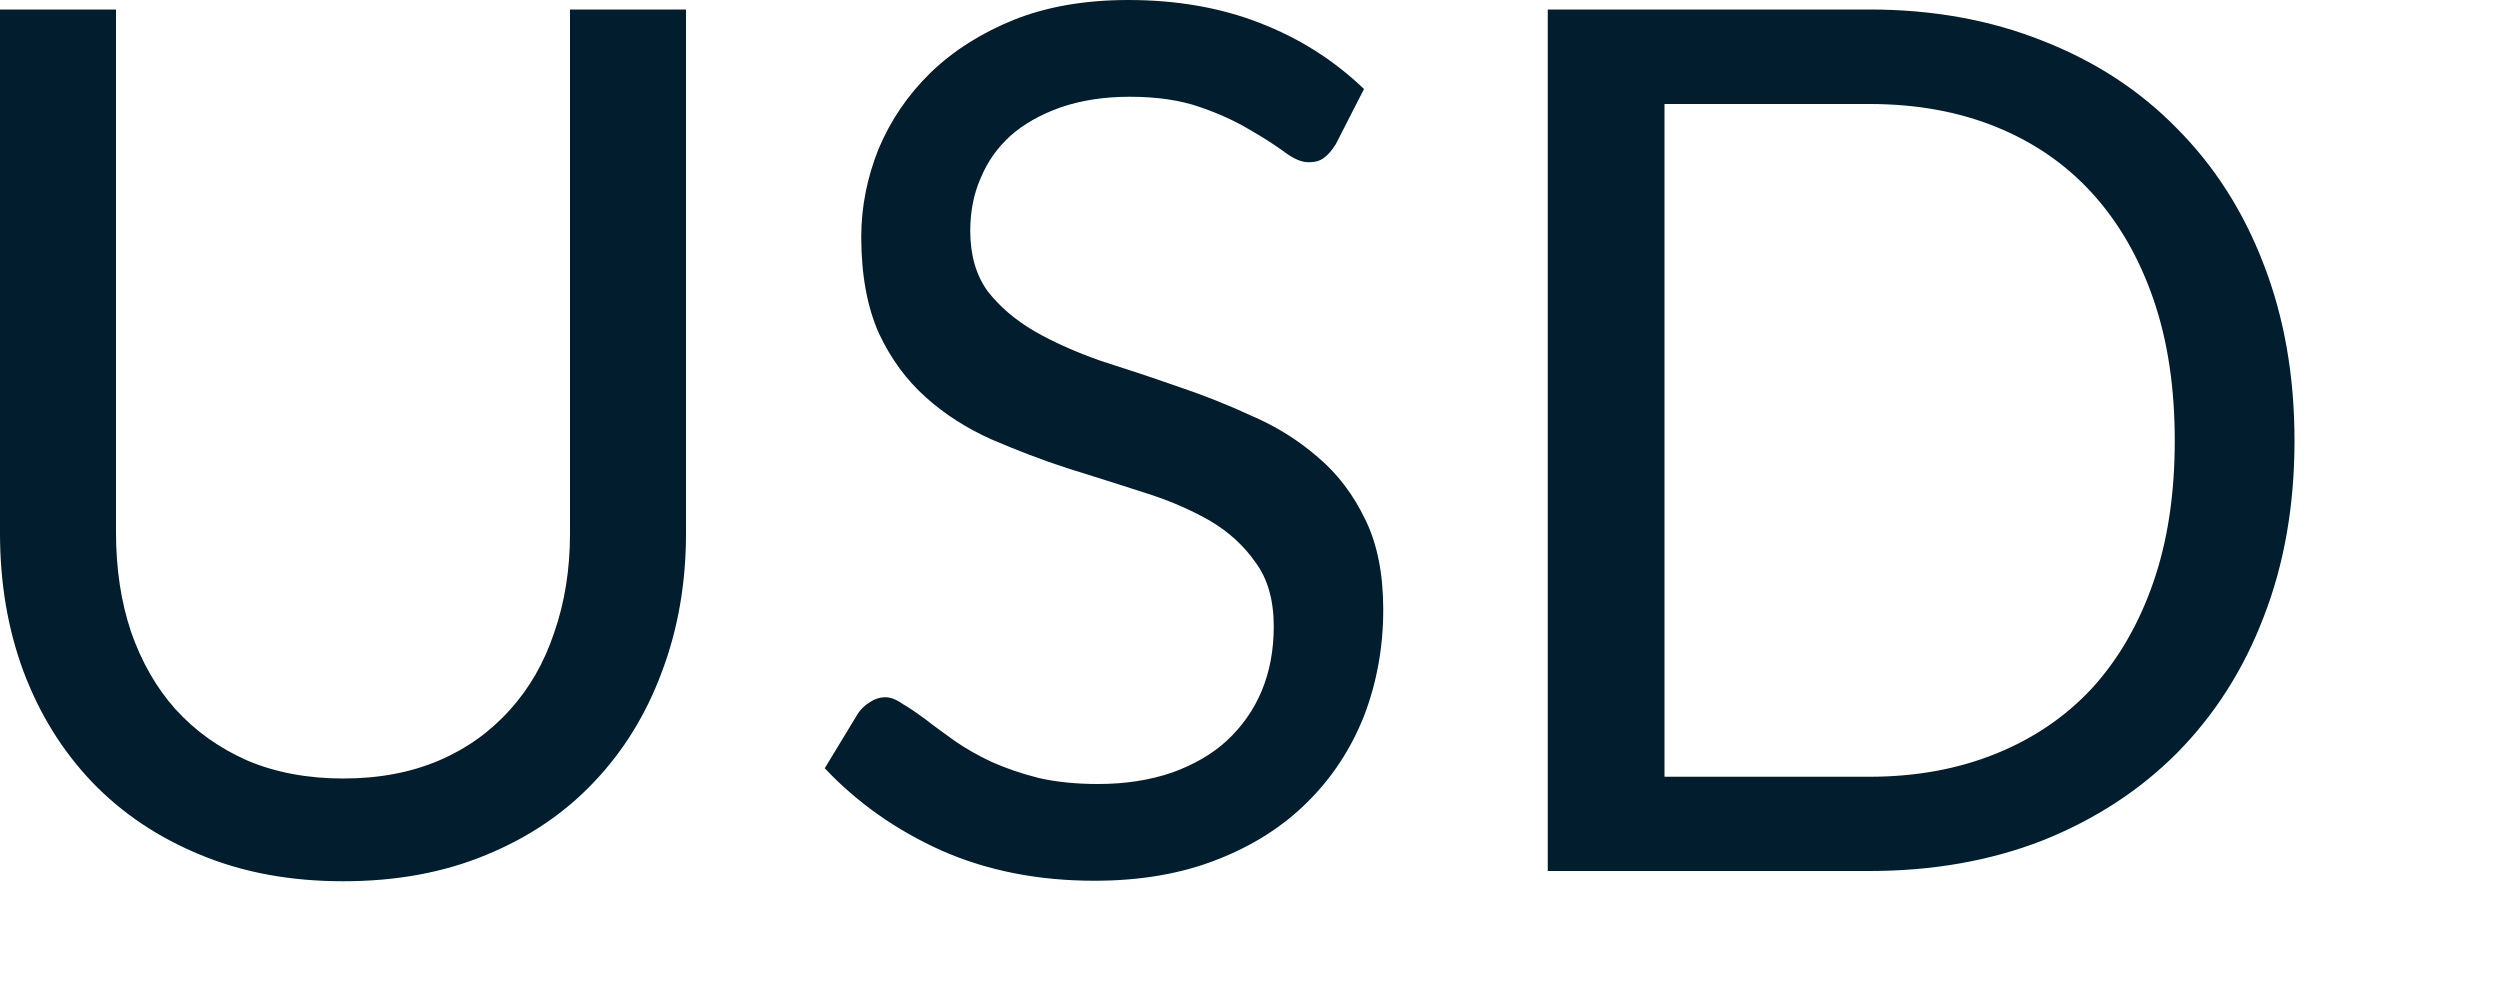
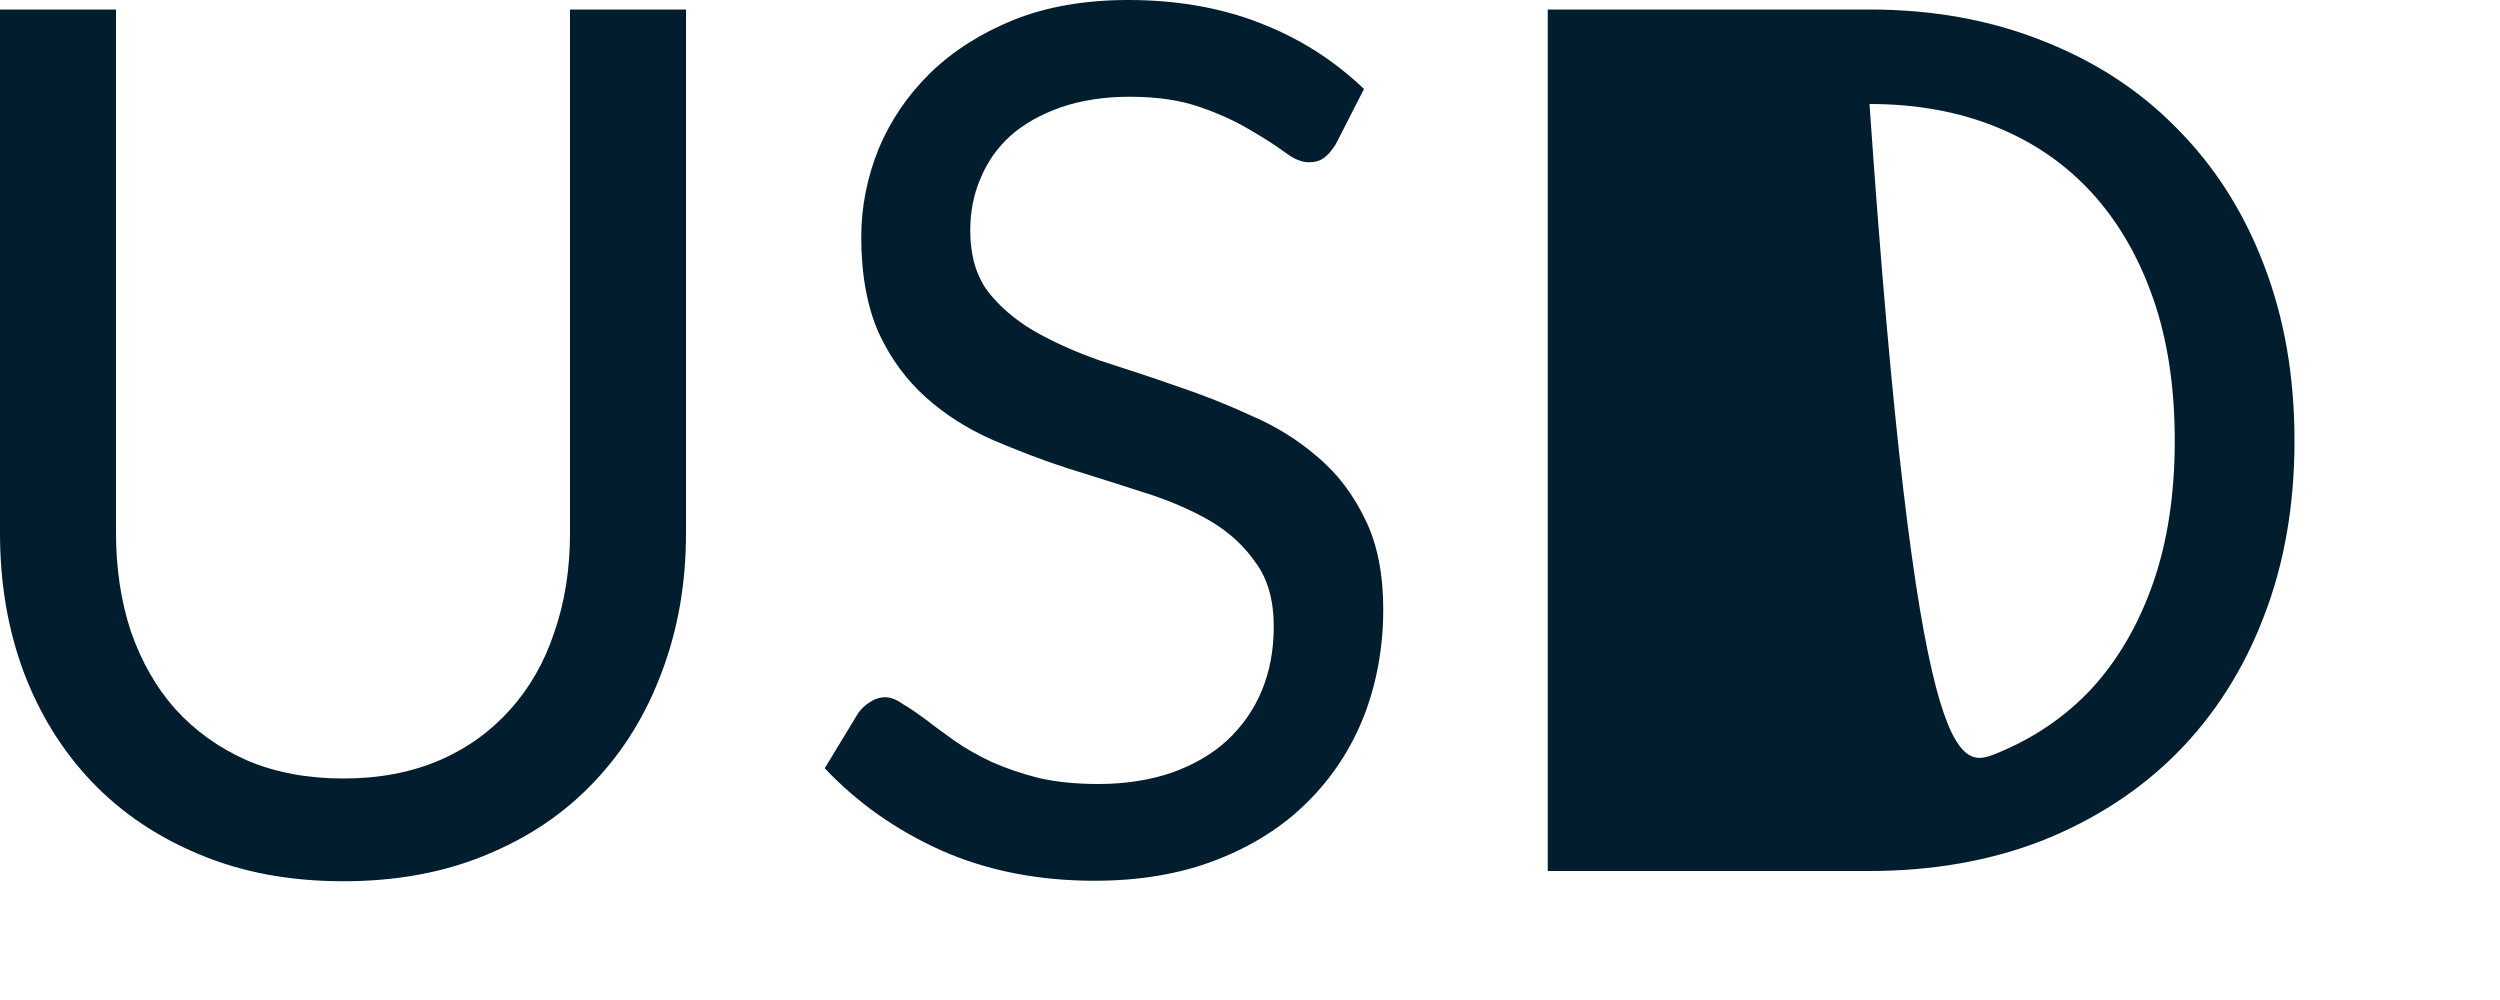
<svg xmlns="http://www.w3.org/2000/svg" fill="none" height="100%" overflow="visible" preserveAspectRatio="none" style="display: block;" viewBox="0 0 10 4" width="100%">
-   <path d="M1.373 3.114C1.516 3.114 1.643 3.09 1.756 3.042C1.868 2.994 1.962 2.926 2.039 2.84C2.118 2.753 2.177 2.65 2.217 2.53C2.259 2.409 2.28 2.277 2.28 2.133V0.038H2.744V2.133C2.744 2.332 2.712 2.516 2.648 2.686C2.585 2.856 2.495 3.003 2.376 3.128C2.259 3.252 2.116 3.349 1.946 3.419C1.776 3.49 1.585 3.525 1.373 3.525C1.162 3.525 0.971 3.49 0.801 3.419C0.631 3.349 0.487 3.252 0.368 3.128C0.249 3.003 0.158 2.856 0.094 2.686C0.031 2.516 0 2.332 0 2.133V0.038H0.464V2.13C0.464 2.275 0.484 2.407 0.524 2.527C0.566 2.647 0.625 2.751 0.702 2.837C0.781 2.924 0.876 2.992 0.989 3.042C1.102 3.09 1.231 3.114 1.373 3.114ZM5.343 0.577C5.328 0.601 5.312 0.62 5.295 0.632C5.279 0.644 5.259 0.649 5.234 0.649C5.207 0.649 5.175 0.636 5.138 0.608C5.101 0.581 5.055 0.551 4.999 0.519C4.944 0.486 4.878 0.455 4.799 0.428C4.722 0.401 4.629 0.387 4.518 0.387C4.414 0.387 4.322 0.402 4.241 0.43C4.163 0.458 4.096 0.495 4.042 0.543C3.989 0.591 3.949 0.648 3.922 0.714C3.894 0.778 3.881 0.848 3.881 0.923C3.881 1.02 3.904 1.1 3.95 1.164C3.998 1.226 4.061 1.28 4.138 1.325C4.217 1.37 4.305 1.409 4.402 1.443C4.502 1.475 4.603 1.508 4.705 1.544C4.81 1.579 4.911 1.619 5.008 1.664C5.108 1.707 5.196 1.763 5.273 1.83C5.352 1.897 5.414 1.98 5.461 2.078C5.509 2.175 5.533 2.296 5.533 2.438C5.533 2.589 5.507 2.731 5.456 2.864C5.404 2.995 5.329 3.11 5.23 3.208C5.132 3.306 5.011 3.383 4.867 3.439C4.724 3.495 4.561 3.523 4.378 3.523C4.154 3.523 3.95 3.483 3.768 3.403C3.585 3.321 3.429 3.211 3.299 3.073L3.433 2.852C3.446 2.834 3.461 2.82 3.479 2.809C3.498 2.796 3.519 2.789 3.542 2.789C3.562 2.789 3.586 2.798 3.611 2.816C3.639 2.832 3.669 2.853 3.703 2.878C3.736 2.904 3.775 2.932 3.818 2.963C3.861 2.993 3.91 3.021 3.965 3.047C4.021 3.072 4.084 3.094 4.155 3.112C4.225 3.128 4.305 3.136 4.393 3.136C4.503 3.136 4.602 3.12 4.689 3.09C4.775 3.059 4.848 3.017 4.907 2.963C4.968 2.906 5.015 2.84 5.047 2.763C5.079 2.686 5.095 2.6 5.095 2.506C5.095 2.401 5.071 2.316 5.023 2.251C4.976 2.183 4.915 2.127 4.838 2.082C4.761 2.038 4.673 2 4.573 1.969C4.474 1.937 4.373 1.905 4.27 1.873C4.168 1.84 4.067 1.801 3.967 1.758C3.868 1.714 3.78 1.658 3.703 1.589C3.626 1.52 3.563 1.435 3.515 1.332C3.469 1.228 3.445 1.1 3.445 0.947C3.445 0.826 3.469 0.708 3.515 0.594C3.563 0.48 3.632 0.379 3.722 0.291C3.813 0.203 3.925 0.132 4.056 0.079C4.189 0.026 4.342 0 4.513 0C4.705 0 4.88 0.03 5.037 0.091C5.196 0.152 5.335 0.24 5.456 0.356L5.343 0.577ZM9.178 1.763C9.178 2.021 9.137 2.256 9.055 2.467C8.974 2.679 8.858 2.86 8.709 3.011C8.56 3.161 8.38 3.278 8.17 3.362C7.962 3.443 7.731 3.484 7.478 3.484H6.191V0.038H7.478C7.731 0.038 7.962 0.08 8.17 0.163C8.38 0.245 8.56 0.362 8.709 0.515C8.858 0.665 8.974 0.846 9.055 1.058C9.137 1.27 9.178 1.504 9.178 1.763ZM8.699 1.763C8.699 1.551 8.671 1.362 8.613 1.195C8.555 1.028 8.473 0.887 8.368 0.772C8.262 0.656 8.134 0.568 7.983 0.507C7.832 0.446 7.664 0.416 7.478 0.416H6.658V3.107H7.478C7.664 3.107 7.832 3.076 7.983 3.015C8.134 2.954 8.262 2.867 8.368 2.753C8.473 2.638 8.555 2.497 8.613 2.33C8.671 2.163 8.699 1.974 8.699 1.763Z" fill="#021D2D" id="Vector" />
+   <path d="M1.373 3.114C1.516 3.114 1.643 3.09 1.756 3.042C1.868 2.994 1.962 2.926 2.039 2.84C2.118 2.753 2.177 2.65 2.217 2.53C2.259 2.409 2.28 2.277 2.28 2.133V0.038H2.744V2.133C2.744 2.332 2.712 2.516 2.648 2.686C2.585 2.856 2.495 3.003 2.376 3.128C2.259 3.252 2.116 3.349 1.946 3.419C1.776 3.49 1.585 3.525 1.373 3.525C1.162 3.525 0.971 3.49 0.801 3.419C0.631 3.349 0.487 3.252 0.368 3.128C0.249 3.003 0.158 2.856 0.094 2.686C0.031 2.516 0 2.332 0 2.133V0.038H0.464V2.13C0.464 2.275 0.484 2.407 0.524 2.527C0.566 2.647 0.625 2.751 0.702 2.837C0.781 2.924 0.876 2.992 0.989 3.042C1.102 3.09 1.231 3.114 1.373 3.114ZM5.343 0.577C5.328 0.601 5.312 0.62 5.295 0.632C5.279 0.644 5.259 0.649 5.234 0.649C5.207 0.649 5.175 0.636 5.138 0.608C5.101 0.581 5.055 0.551 4.999 0.519C4.944 0.486 4.878 0.455 4.799 0.428C4.722 0.401 4.629 0.387 4.518 0.387C4.414 0.387 4.322 0.402 4.241 0.43C4.163 0.458 4.096 0.495 4.042 0.543C3.989 0.591 3.949 0.648 3.922 0.714C3.894 0.778 3.881 0.848 3.881 0.923C3.881 1.02 3.904 1.1 3.95 1.164C3.998 1.226 4.061 1.28 4.138 1.325C4.217 1.37 4.305 1.409 4.402 1.443C4.502 1.475 4.603 1.508 4.705 1.544C4.81 1.579 4.911 1.619 5.008 1.664C5.108 1.707 5.196 1.763 5.273 1.83C5.352 1.897 5.414 1.98 5.461 2.078C5.509 2.175 5.533 2.296 5.533 2.438C5.533 2.589 5.507 2.731 5.456 2.864C5.404 2.995 5.329 3.11 5.23 3.208C5.132 3.306 5.011 3.383 4.867 3.439C4.724 3.495 4.561 3.523 4.378 3.523C4.154 3.523 3.95 3.483 3.768 3.403C3.585 3.321 3.429 3.211 3.299 3.073L3.433 2.852C3.446 2.834 3.461 2.82 3.479 2.809C3.498 2.796 3.519 2.789 3.542 2.789C3.562 2.789 3.586 2.798 3.611 2.816C3.639 2.832 3.669 2.853 3.703 2.878C3.736 2.904 3.775 2.932 3.818 2.963C3.861 2.993 3.91 3.021 3.965 3.047C4.021 3.072 4.084 3.094 4.155 3.112C4.225 3.128 4.305 3.136 4.393 3.136C4.503 3.136 4.602 3.12 4.689 3.09C4.775 3.059 4.848 3.017 4.907 2.963C4.968 2.906 5.015 2.84 5.047 2.763C5.079 2.686 5.095 2.6 5.095 2.506C5.095 2.401 5.071 2.316 5.023 2.251C4.976 2.183 4.915 2.127 4.838 2.082C4.761 2.038 4.673 2 4.573 1.969C4.474 1.937 4.373 1.905 4.27 1.873C4.168 1.84 4.067 1.801 3.967 1.758C3.868 1.714 3.78 1.658 3.703 1.589C3.626 1.52 3.563 1.435 3.515 1.332C3.469 1.228 3.445 1.1 3.445 0.947C3.445 0.826 3.469 0.708 3.515 0.594C3.563 0.48 3.632 0.379 3.722 0.291C3.813 0.203 3.925 0.132 4.056 0.079C4.189 0.026 4.342 0 4.513 0C4.705 0 4.88 0.03 5.037 0.091C5.196 0.152 5.335 0.24 5.456 0.356L5.343 0.577ZM9.178 1.763C9.178 2.021 9.137 2.256 9.055 2.467C8.974 2.679 8.858 2.86 8.709 3.011C8.56 3.161 8.38 3.278 8.17 3.362C7.962 3.443 7.731 3.484 7.478 3.484H6.191V0.038H7.478C7.731 0.038 7.962 0.08 8.17 0.163C8.38 0.245 8.56 0.362 8.709 0.515C8.858 0.665 8.974 0.846 9.055 1.058C9.137 1.27 9.178 1.504 9.178 1.763ZM8.699 1.763C8.699 1.551 8.671 1.362 8.613 1.195C8.555 1.028 8.473 0.887 8.368 0.772C8.262 0.656 8.134 0.568 7.983 0.507C7.832 0.446 7.664 0.416 7.478 0.416H6.658H7.478C7.664 3.107 7.832 3.076 7.983 3.015C8.134 2.954 8.262 2.867 8.368 2.753C8.473 2.638 8.555 2.497 8.613 2.33C8.671 2.163 8.699 1.974 8.699 1.763Z" fill="#021D2D" id="Vector" />
</svg>